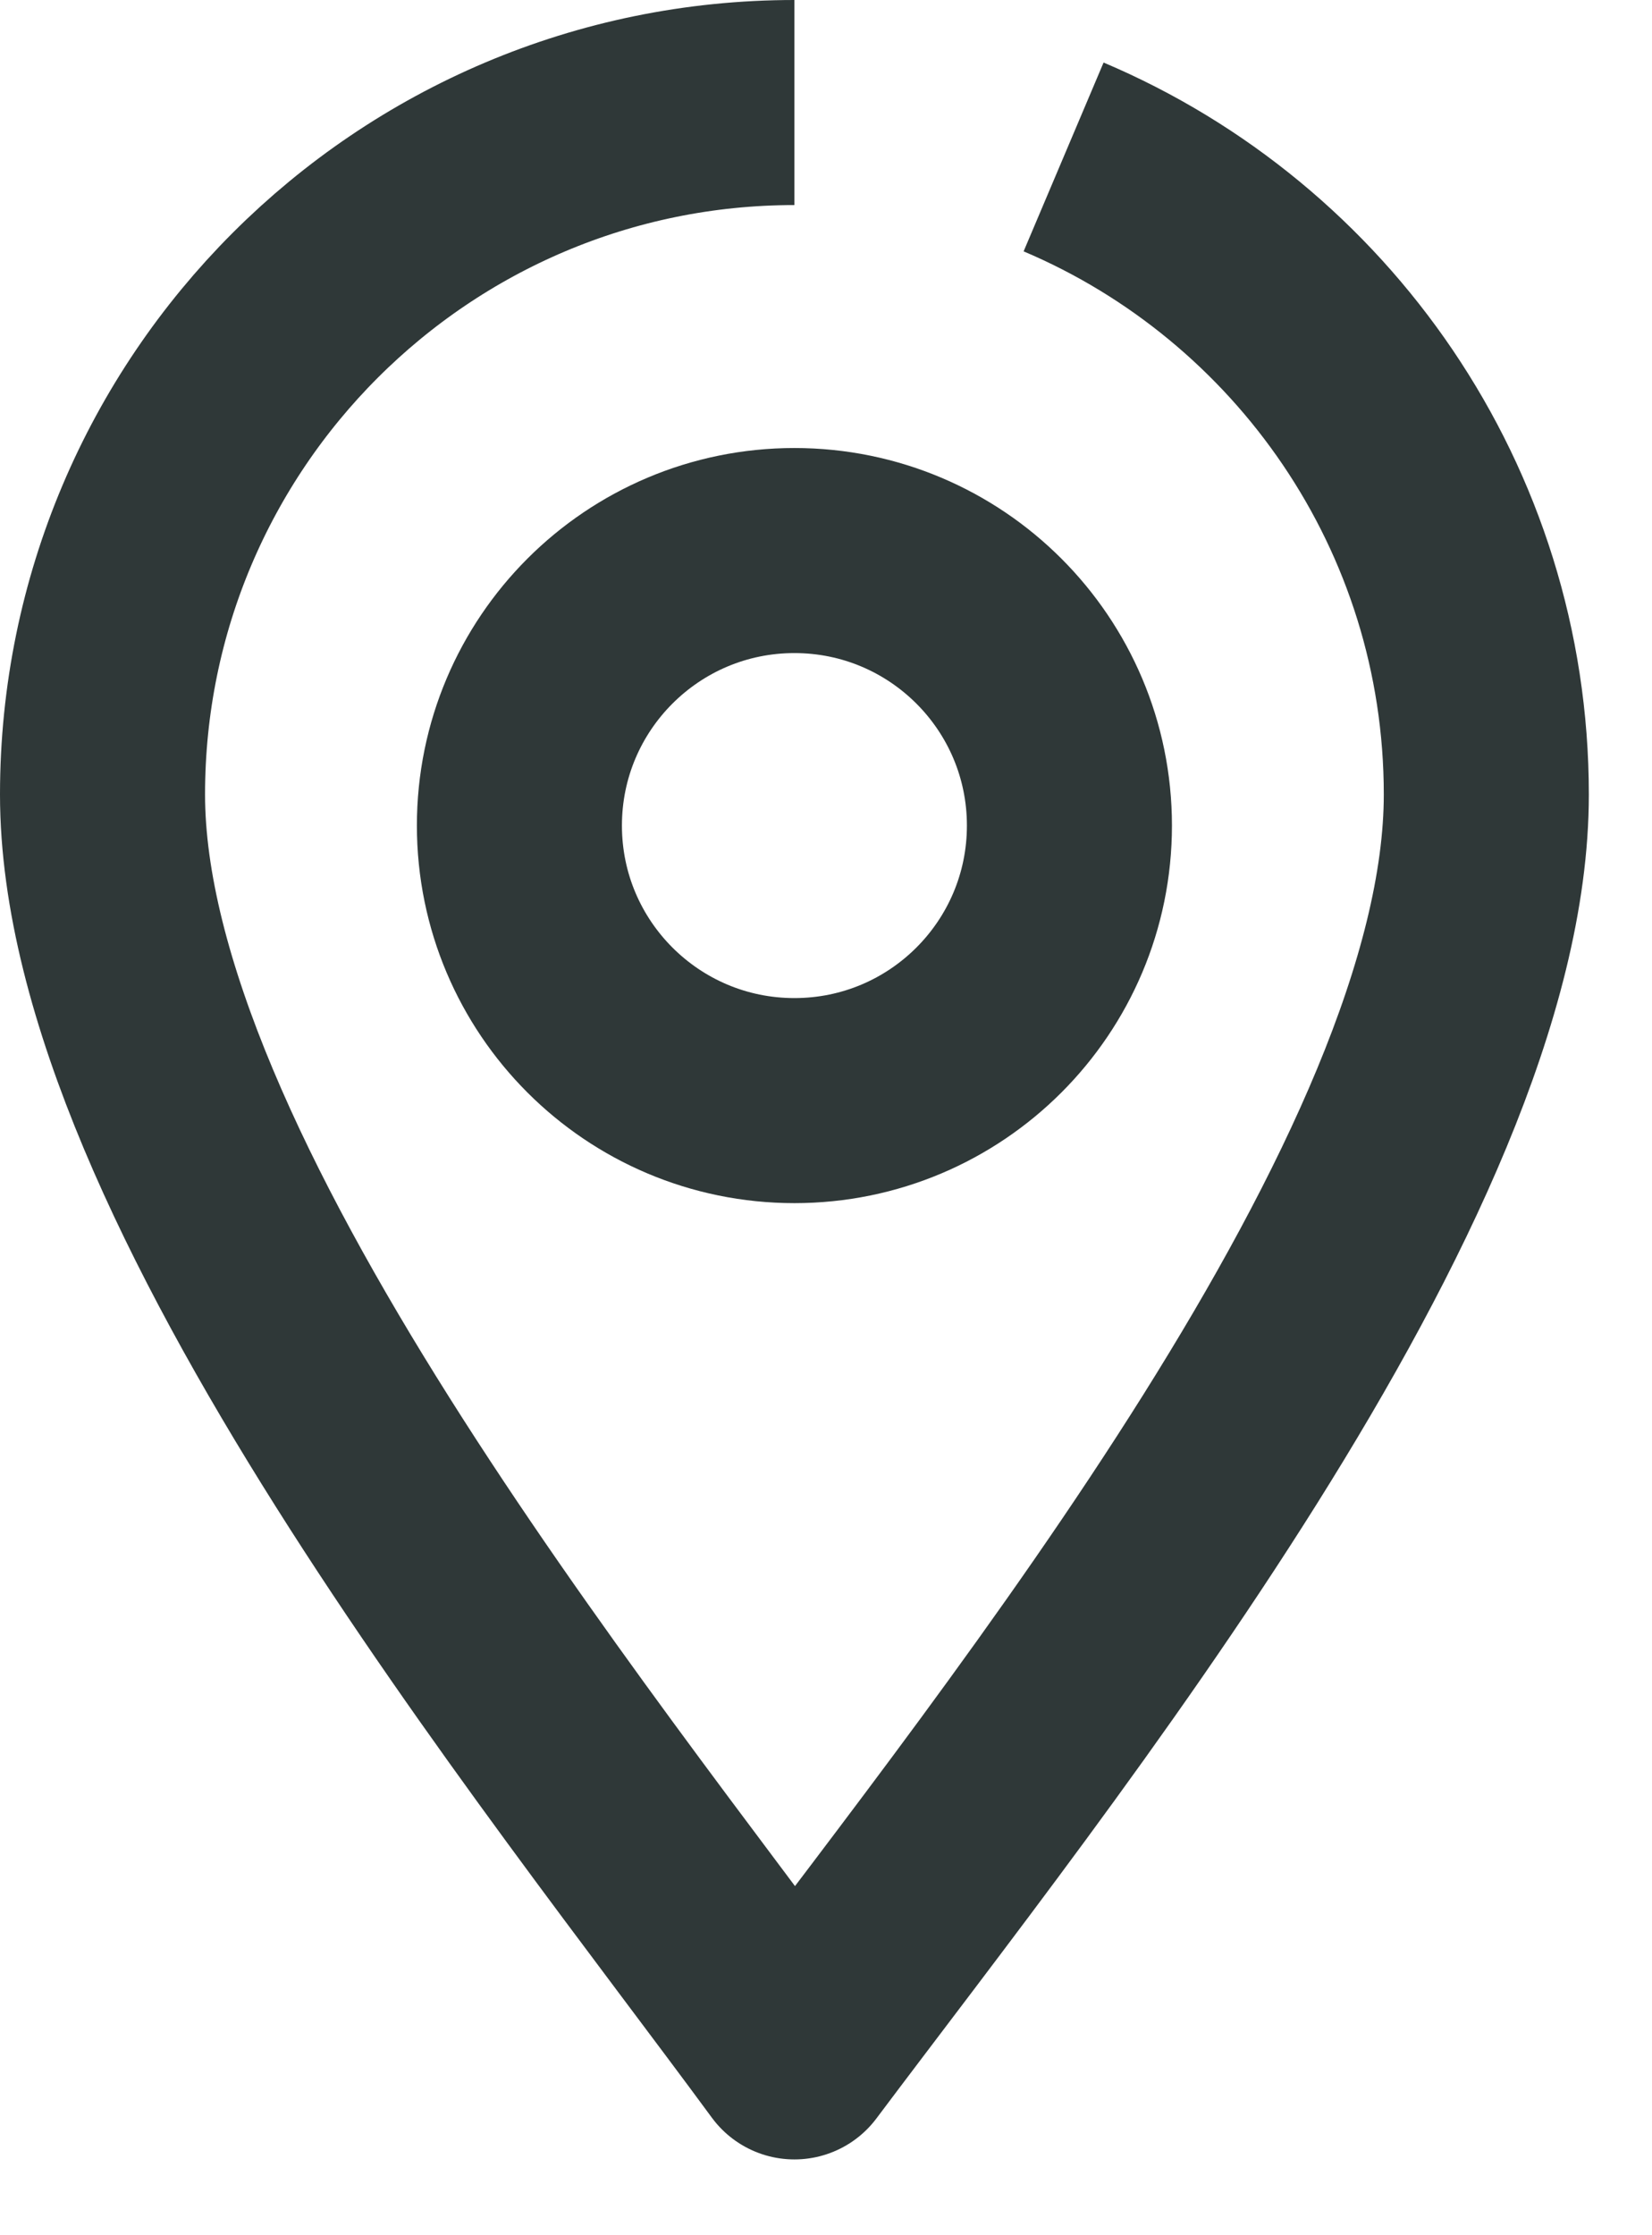
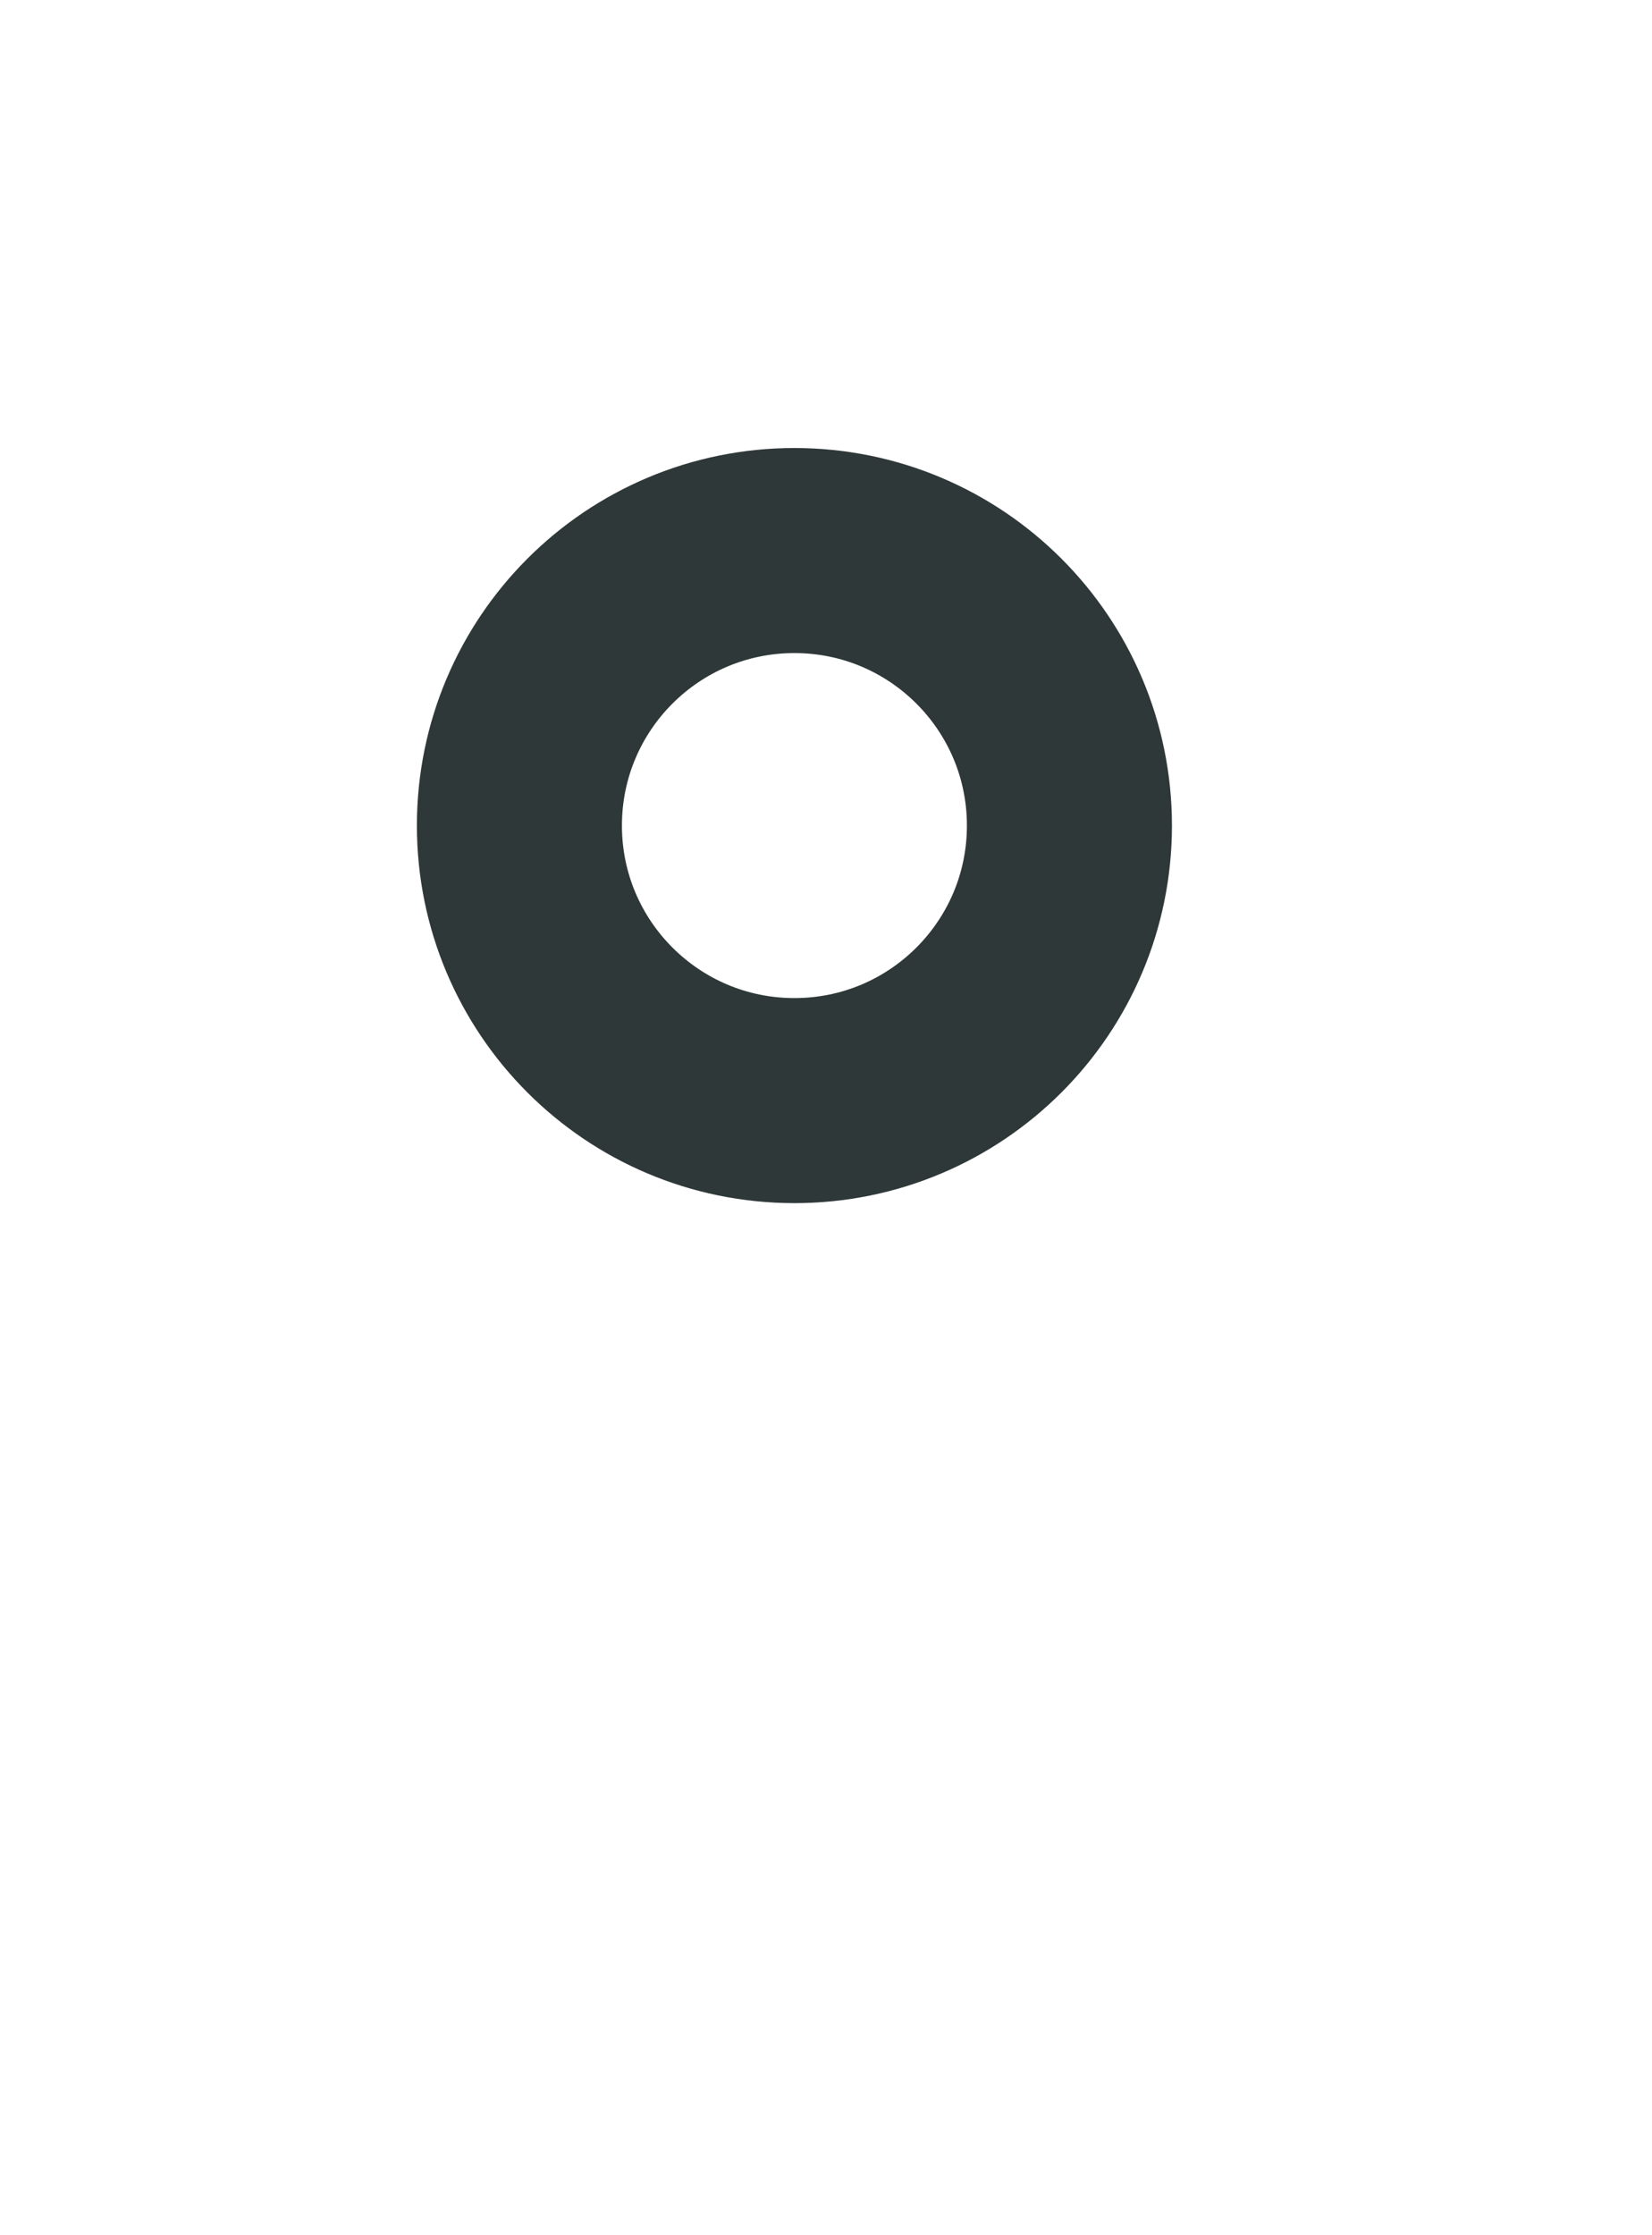
<svg xmlns="http://www.w3.org/2000/svg" width="100%" height="100%" viewBox="0 0 17 23" version="1.1" xml:space="preserve" style="fill-rule:evenodd;clip-rule:evenodd;stroke-linejoin:round;">
-   <path id="Vector" d="M10.945,1.615C13.495,2.695 15.295,5.225 15.295,8.175C15.295,12.105 10.635,17.885 8.175,21.165C5.815,17.955 1.055,12.105 1.055,8.175C1.055,4.245 4.245,1.055 8.175,1.055" style="fill:none;fill-rule:nonzero;stroke:rgb(47,56,56);stroke-width:2.11px;" />
  <path id="Vector_2" d="M8.175,11.325C9.738,11.325 11.005,10.058 11.005,8.495C11.005,6.932 9.738,5.665 8.175,5.665C6.612,5.665 5.345,6.932 5.345,8.495C5.345,10.058 6.612,11.325 8.175,11.325Z" style="fill:none;fill-rule:nonzero;stroke:rgb(47,56,56);stroke-width:2.11px;" />
</svg>